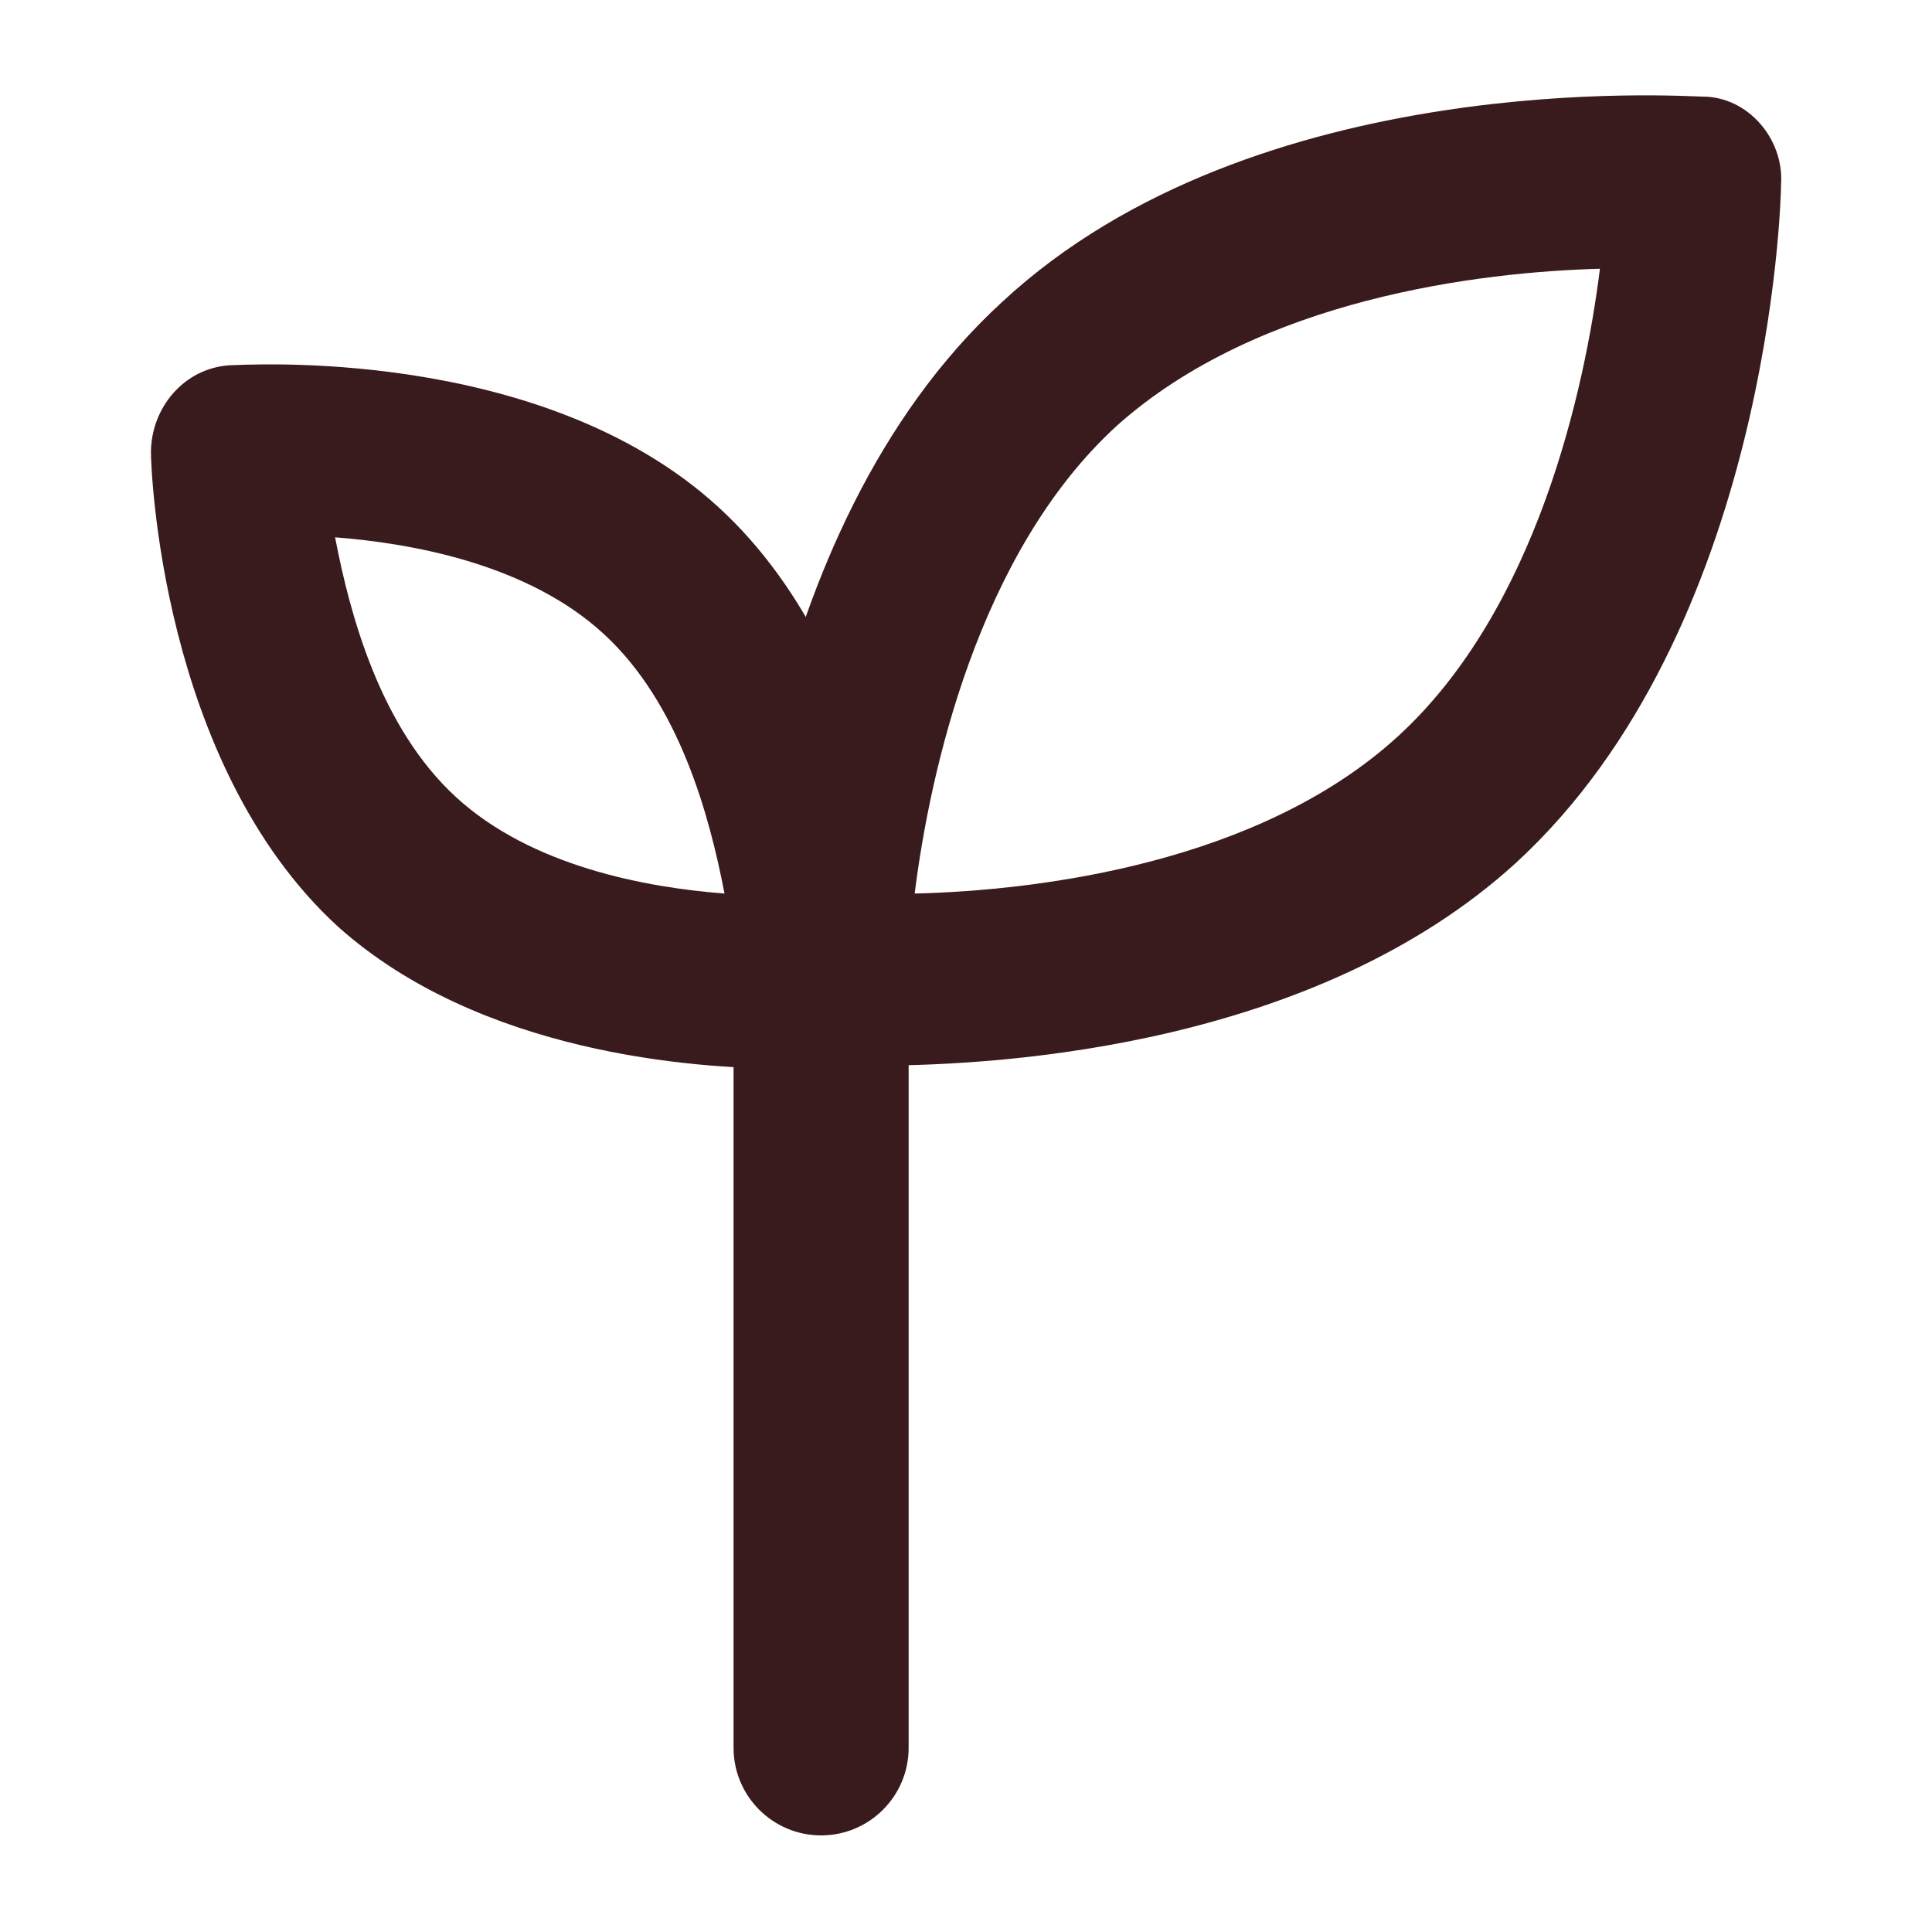
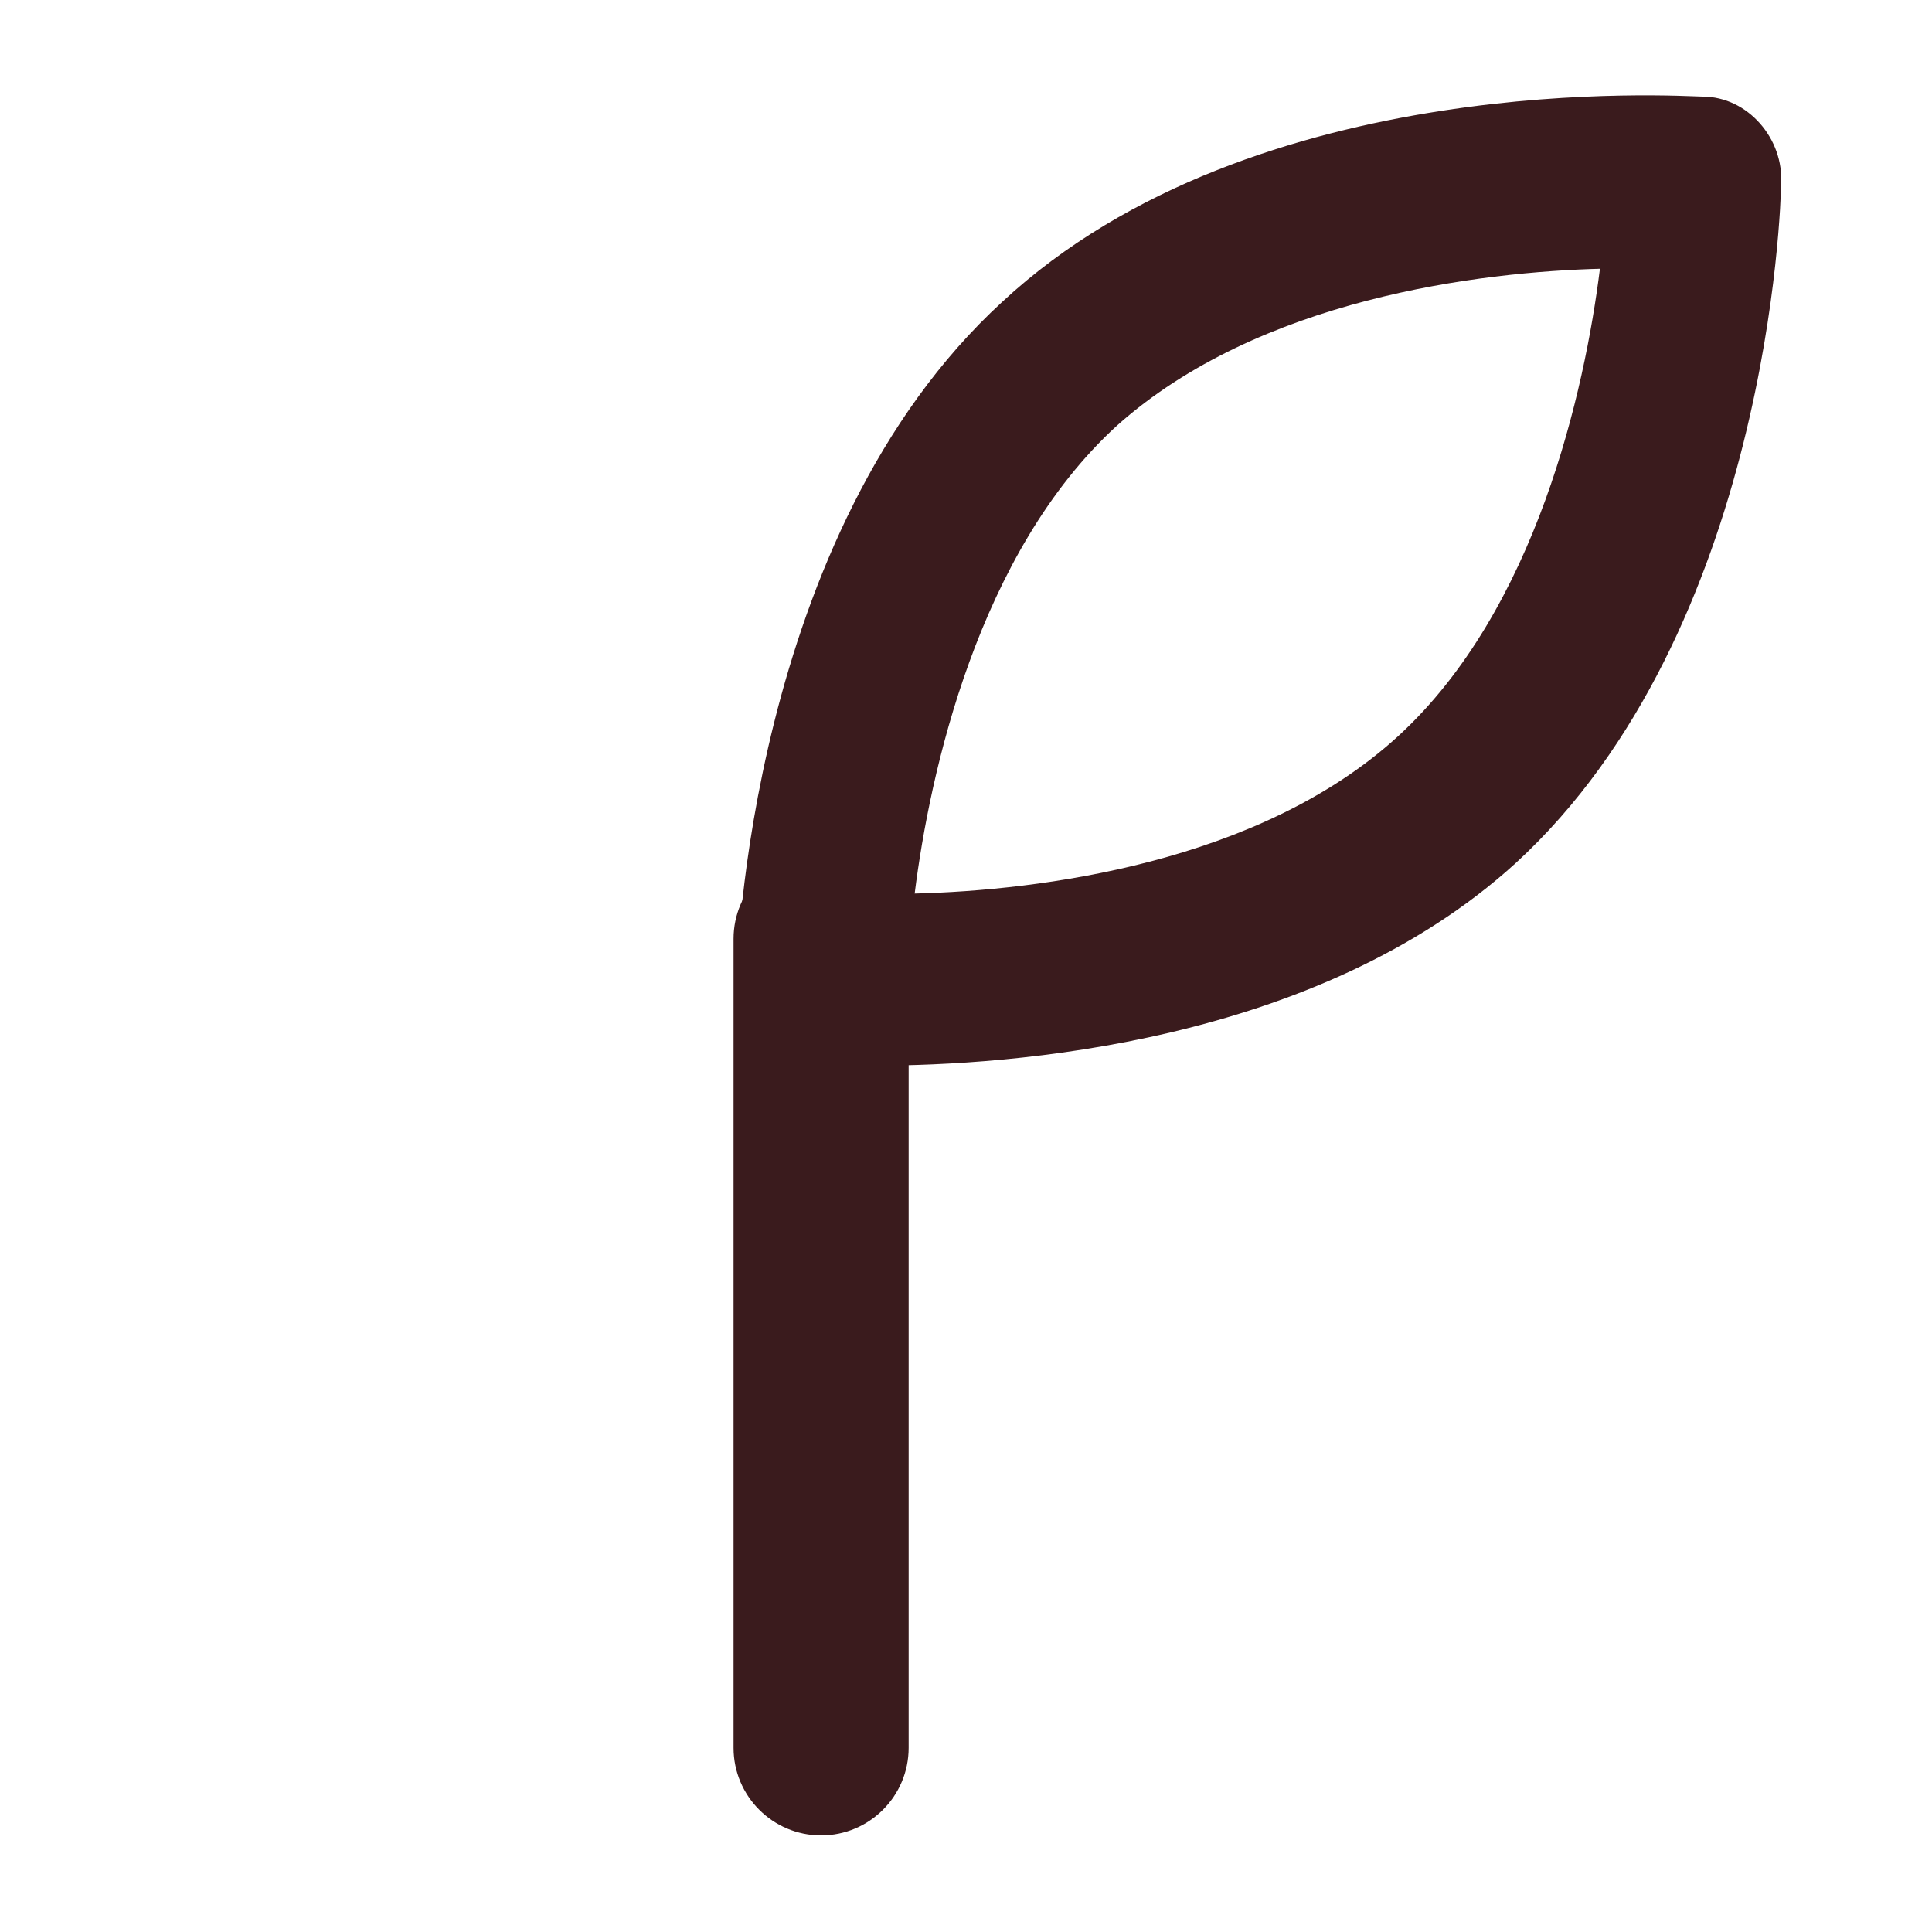
<svg xmlns="http://www.w3.org/2000/svg" viewBox="0 0 64 64" version="1.1" id="Layer_1">
  <defs>
    <style>
      .st0 {
        fill: #3a1b1d;
      }
    </style>
  </defs>
-   <path d="M26,35.4c-3,0-10.1-.5-14.8-4.7-5.9-5.4-6.2-15.3-6.2-15.7,0-1.5,1.1-2.8,2.6-2.9.4,0,10.3-.7,16.2,4.7,5.9,5.4,6.2,15.3,6.2,15.7,0,1.5-1.1,2.8-2.6,2.9h-1.4ZM11.1,17.8c.5,2.6,1.5,6.3,4,8.6,2.5,2.3,6.3,3,8.9,3.2-.5-2.6-1.5-6.3-4-8.6s-6.3-3-8.9-3.2ZM7.9,14.9h0Z" class="st0" />
  <path d="M29.1,35.4h-2.1c-1.5,0-2.7-1.4-2.6-2.9,0-.6.4-14.8,8.8-22.5,8.4-7.8,22.6-6.8,23.2-6.8,1.5,0,2.7,1.4,2.6,2.9,0,.6-.4,14.8-8.8,22.5-6.6,6-16.8,6.7-21.2,6.7h.1ZM53.1,8.9c-4.1.1-11.4,1-16.1,5.2-4.6,4.2-6.2,11.5-6.7,15.5,4.1-.1,11.4-1,16-5.2,4.6-4.2,6.2-11.5,6.7-15.5,0,0,0,0,.1,0Z" class="st0" />
  <path d="M27.2,60.8c-1.6,0-2.9-1.3-2.9-2.9v-26.8c0-1.6,1.3-2.9,2.9-2.9s2.9,1.3,2.9,2.9v26.8c0,1.6-1.3,2.9-2.9,2.9Z" class="st0" />
</svg>